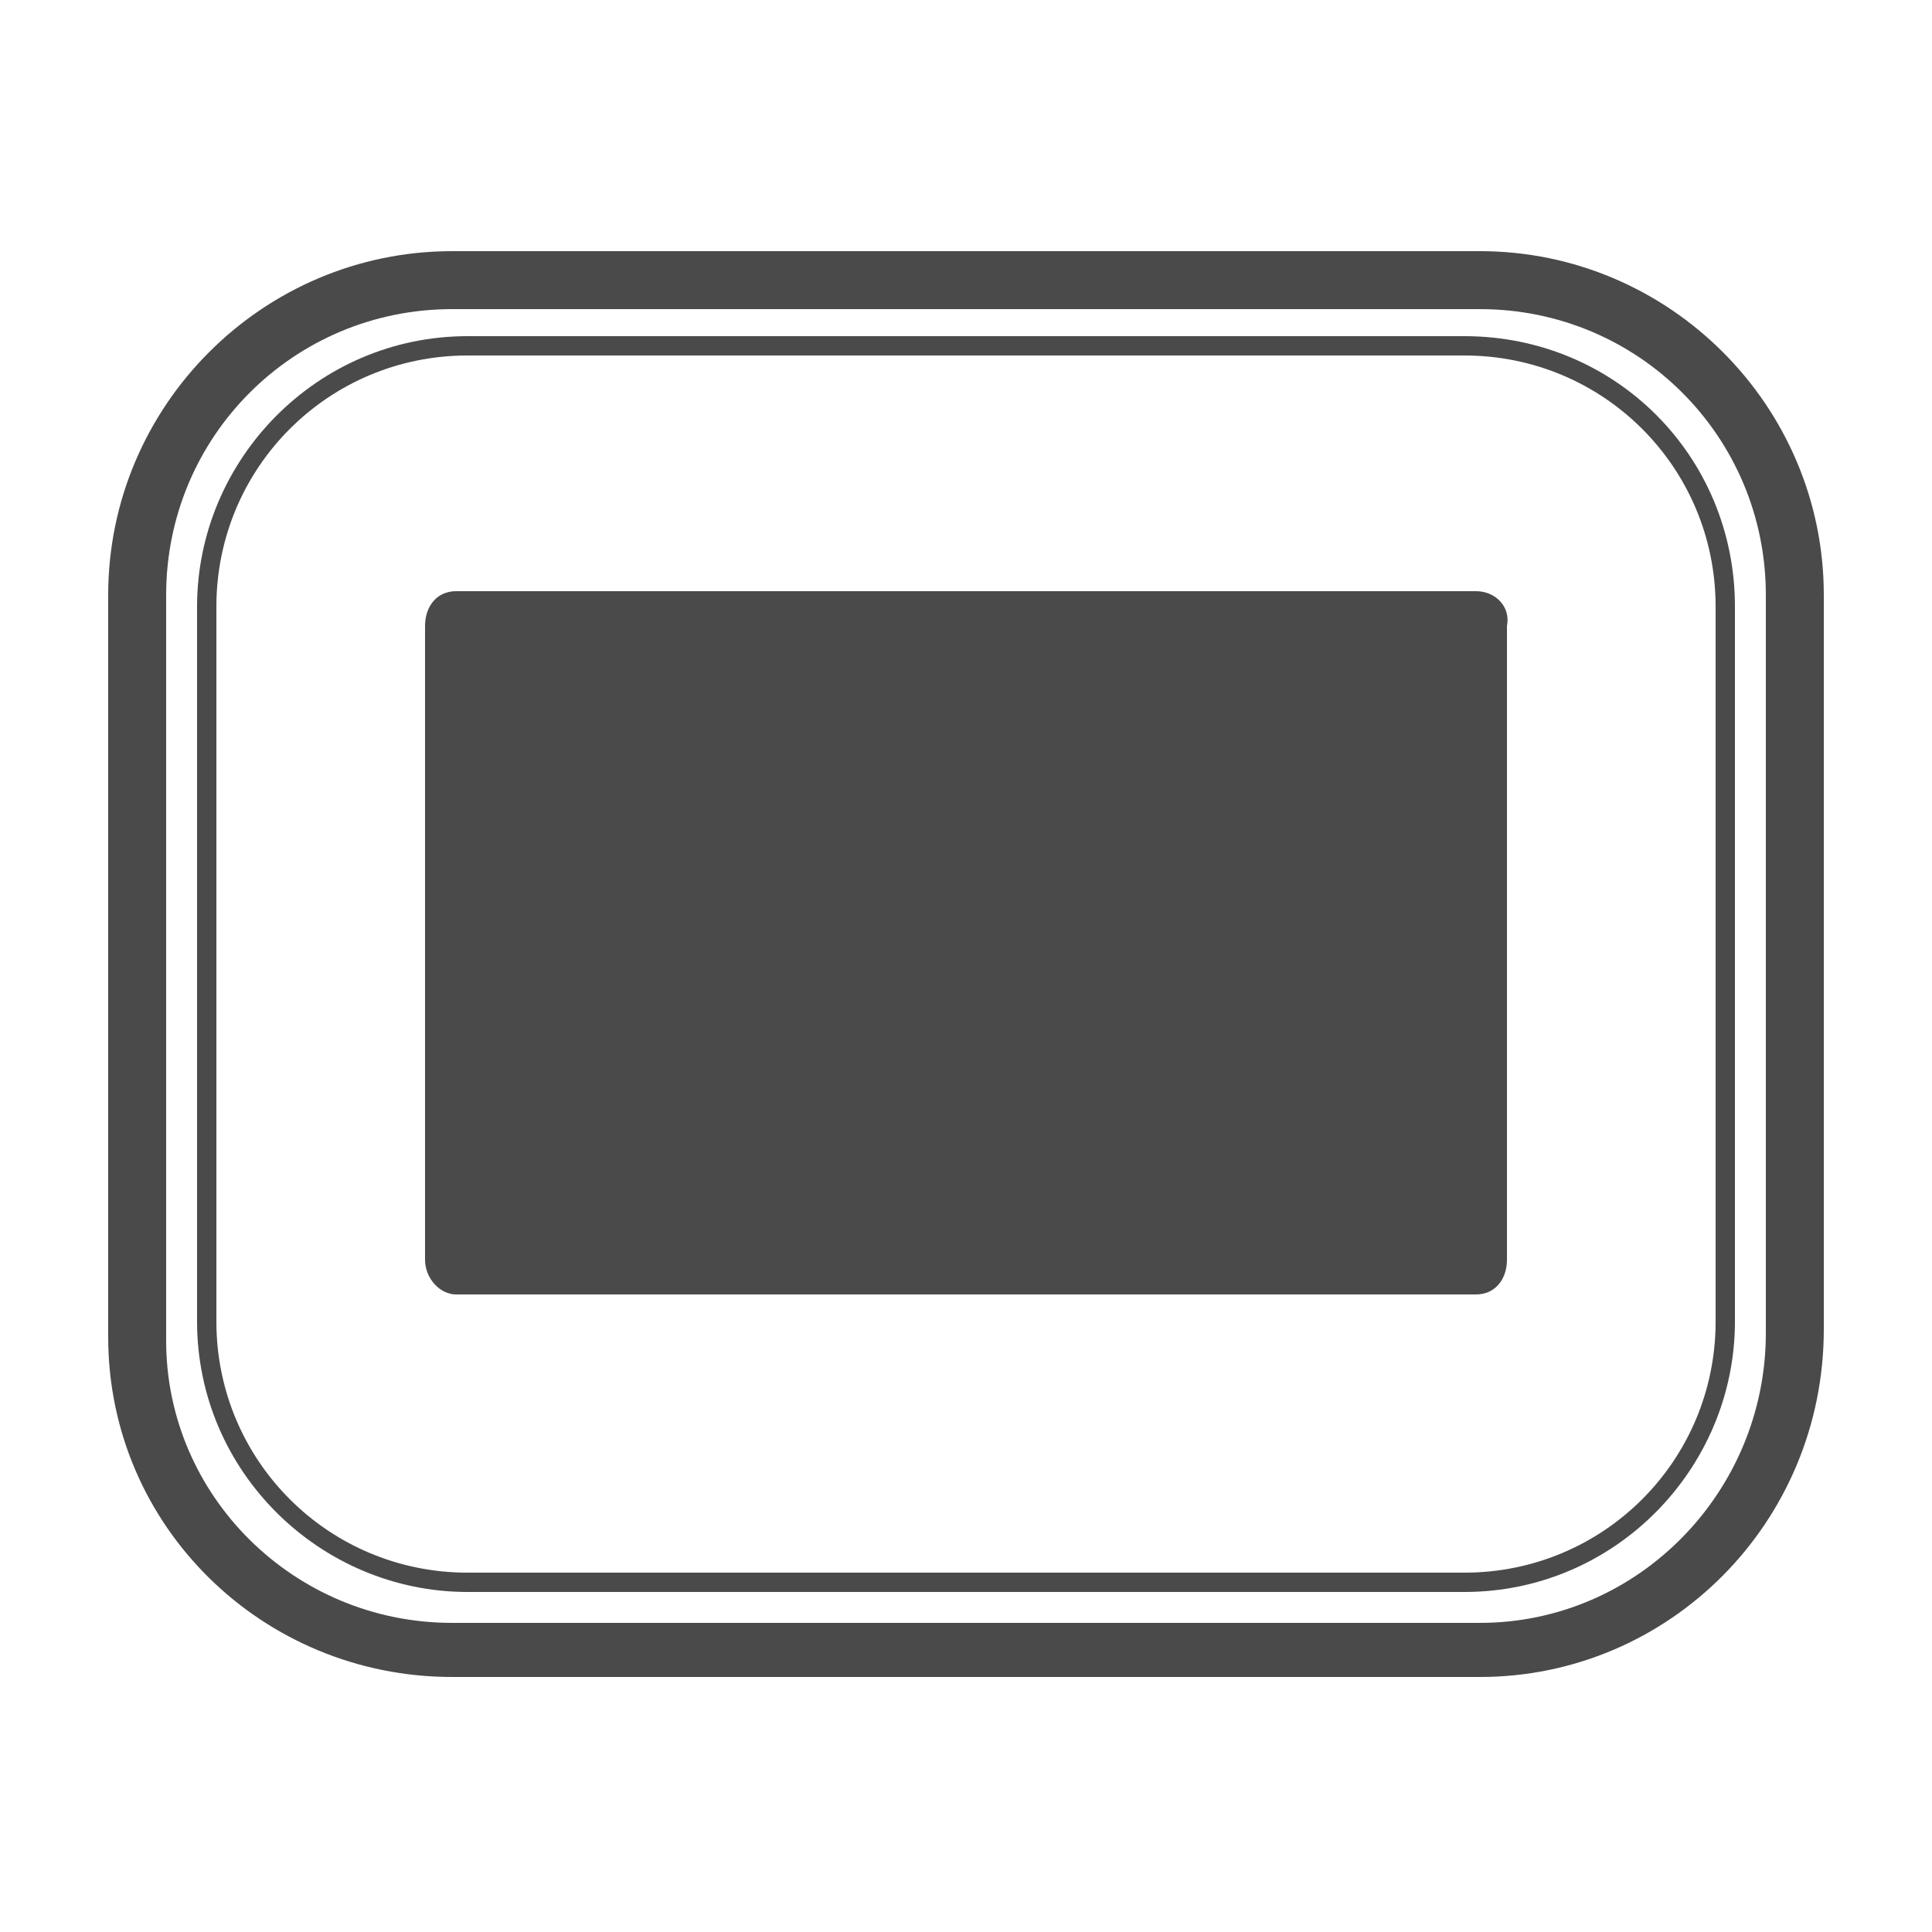
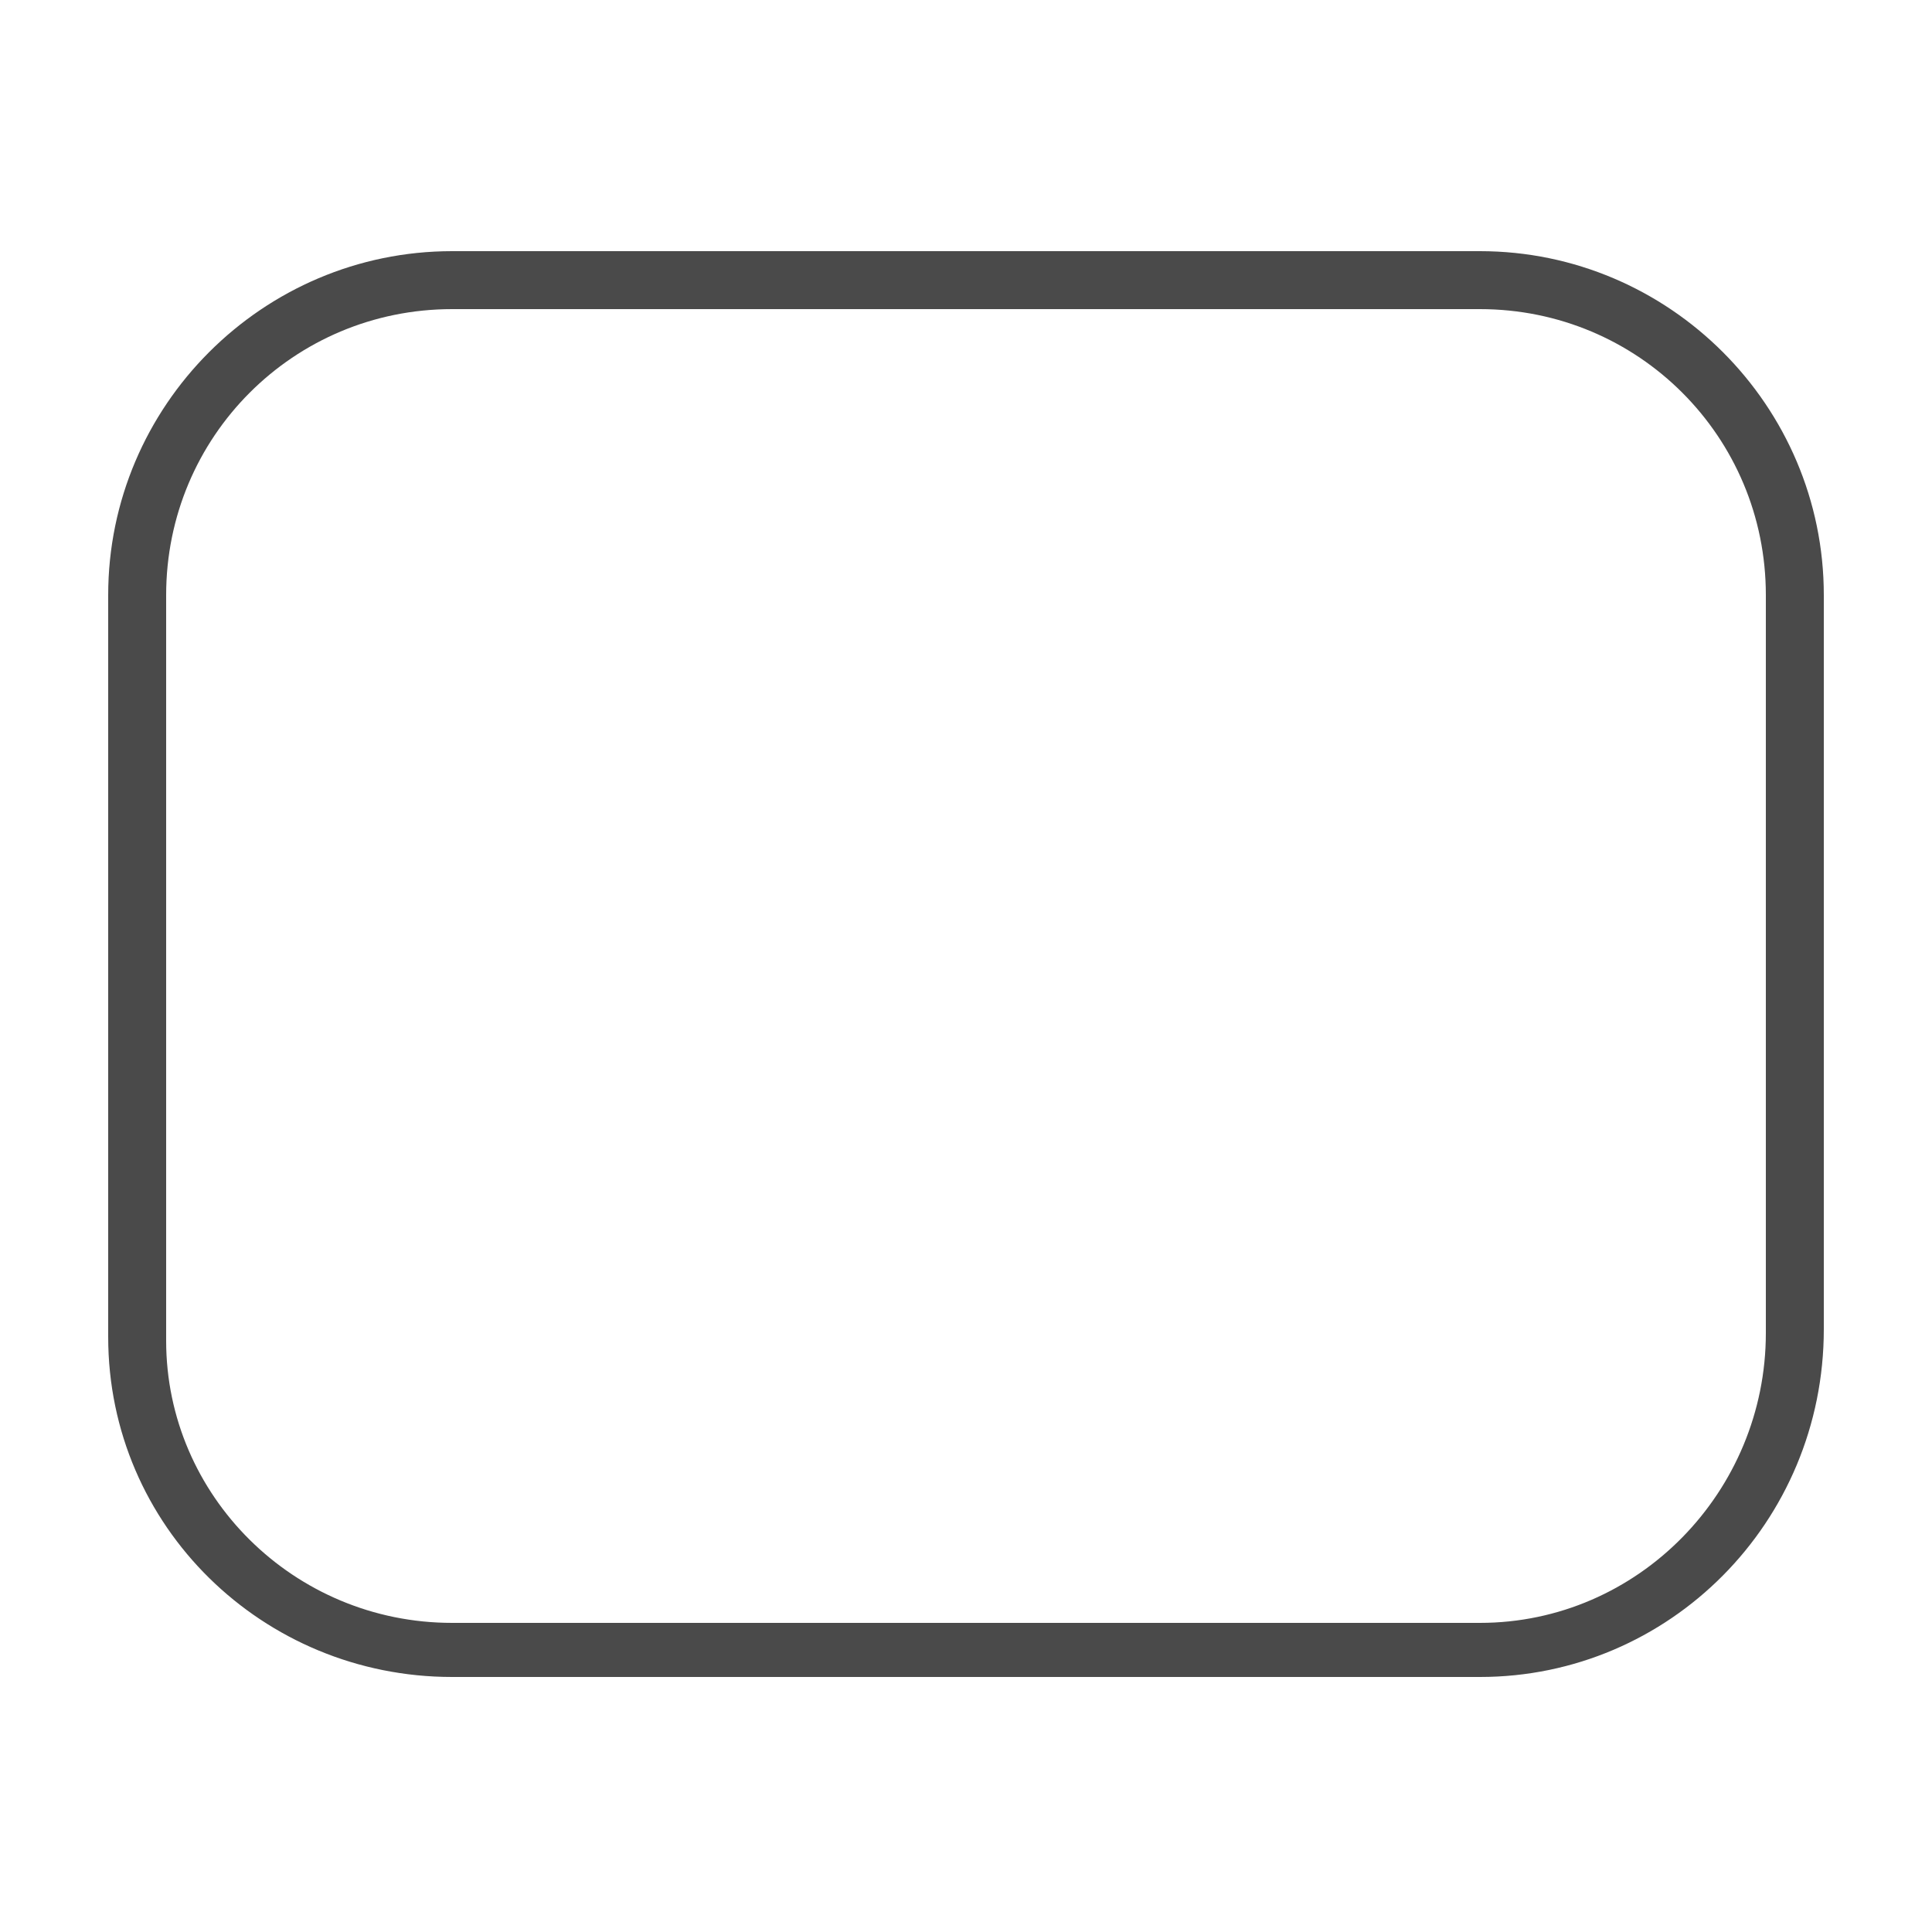
<svg xmlns="http://www.w3.org/2000/svg" version="1.1" id="圖層_1" x="0px" y="0px" viewBox="0 0 50 50" style="enable-background:new 0 0 50 50;" xml:space="preserve">
  <style type="text/css">
	.st0{fill-rule:evenodd;clip-rule:evenodd;fill:#4A4A4A;}
</style>
  <g>
-     <path class="st0" d="M38.2,15.3H11.8c-0.5,0-0.8,0.4-0.8,0.9v16.4c0,0.5,0.4,0.9,0.8,0.9h26.4c0.5,0,0.8-0.4,0.8-0.9V16.2   C39.1,15.7,38.7,15.3,38.2,15.3z" />
    <path class="st0" d="M38.3,6.5H11.7c-4.9,0-8.9,4-8.9,8.9v19.2c0,4.9,4,8.8,8.9,8.8h26.6c4.9,0,8.9-4,8.9-9V15.4   C47.2,10.5,43.2,6.5,38.3,6.5z M45.7,34.5c0,4.1-3.3,7.5-7.4,7.5H11.7c-4.1,0-7.4-3.3-7.4-7.3V15.4c0-4.1,3.3-7.4,7.4-7.4h26.6   c4.1,0,7.4,3.3,7.4,7.4V34.5z" />
-     <path class="st0" d="M37.9,8.7H12.1c-3.9,0-7,3.2-7,7v18.5c0,3.9,3.2,7,7,7h25.8c3.9,0,7-3.2,7-7V15.7C44.9,11.8,41.8,8.7,37.9,8.7   z M44.4,34.2c0,3.6-2.9,6.5-6.5,6.5H12.1c-3.6,0-6.5-2.9-6.5-6.5V15.7c0-3.6,2.9-6.5,6.5-6.5h25.8c3.6,0,6.5,2.9,6.5,6.5V34.2z" />
  </g>
</svg>